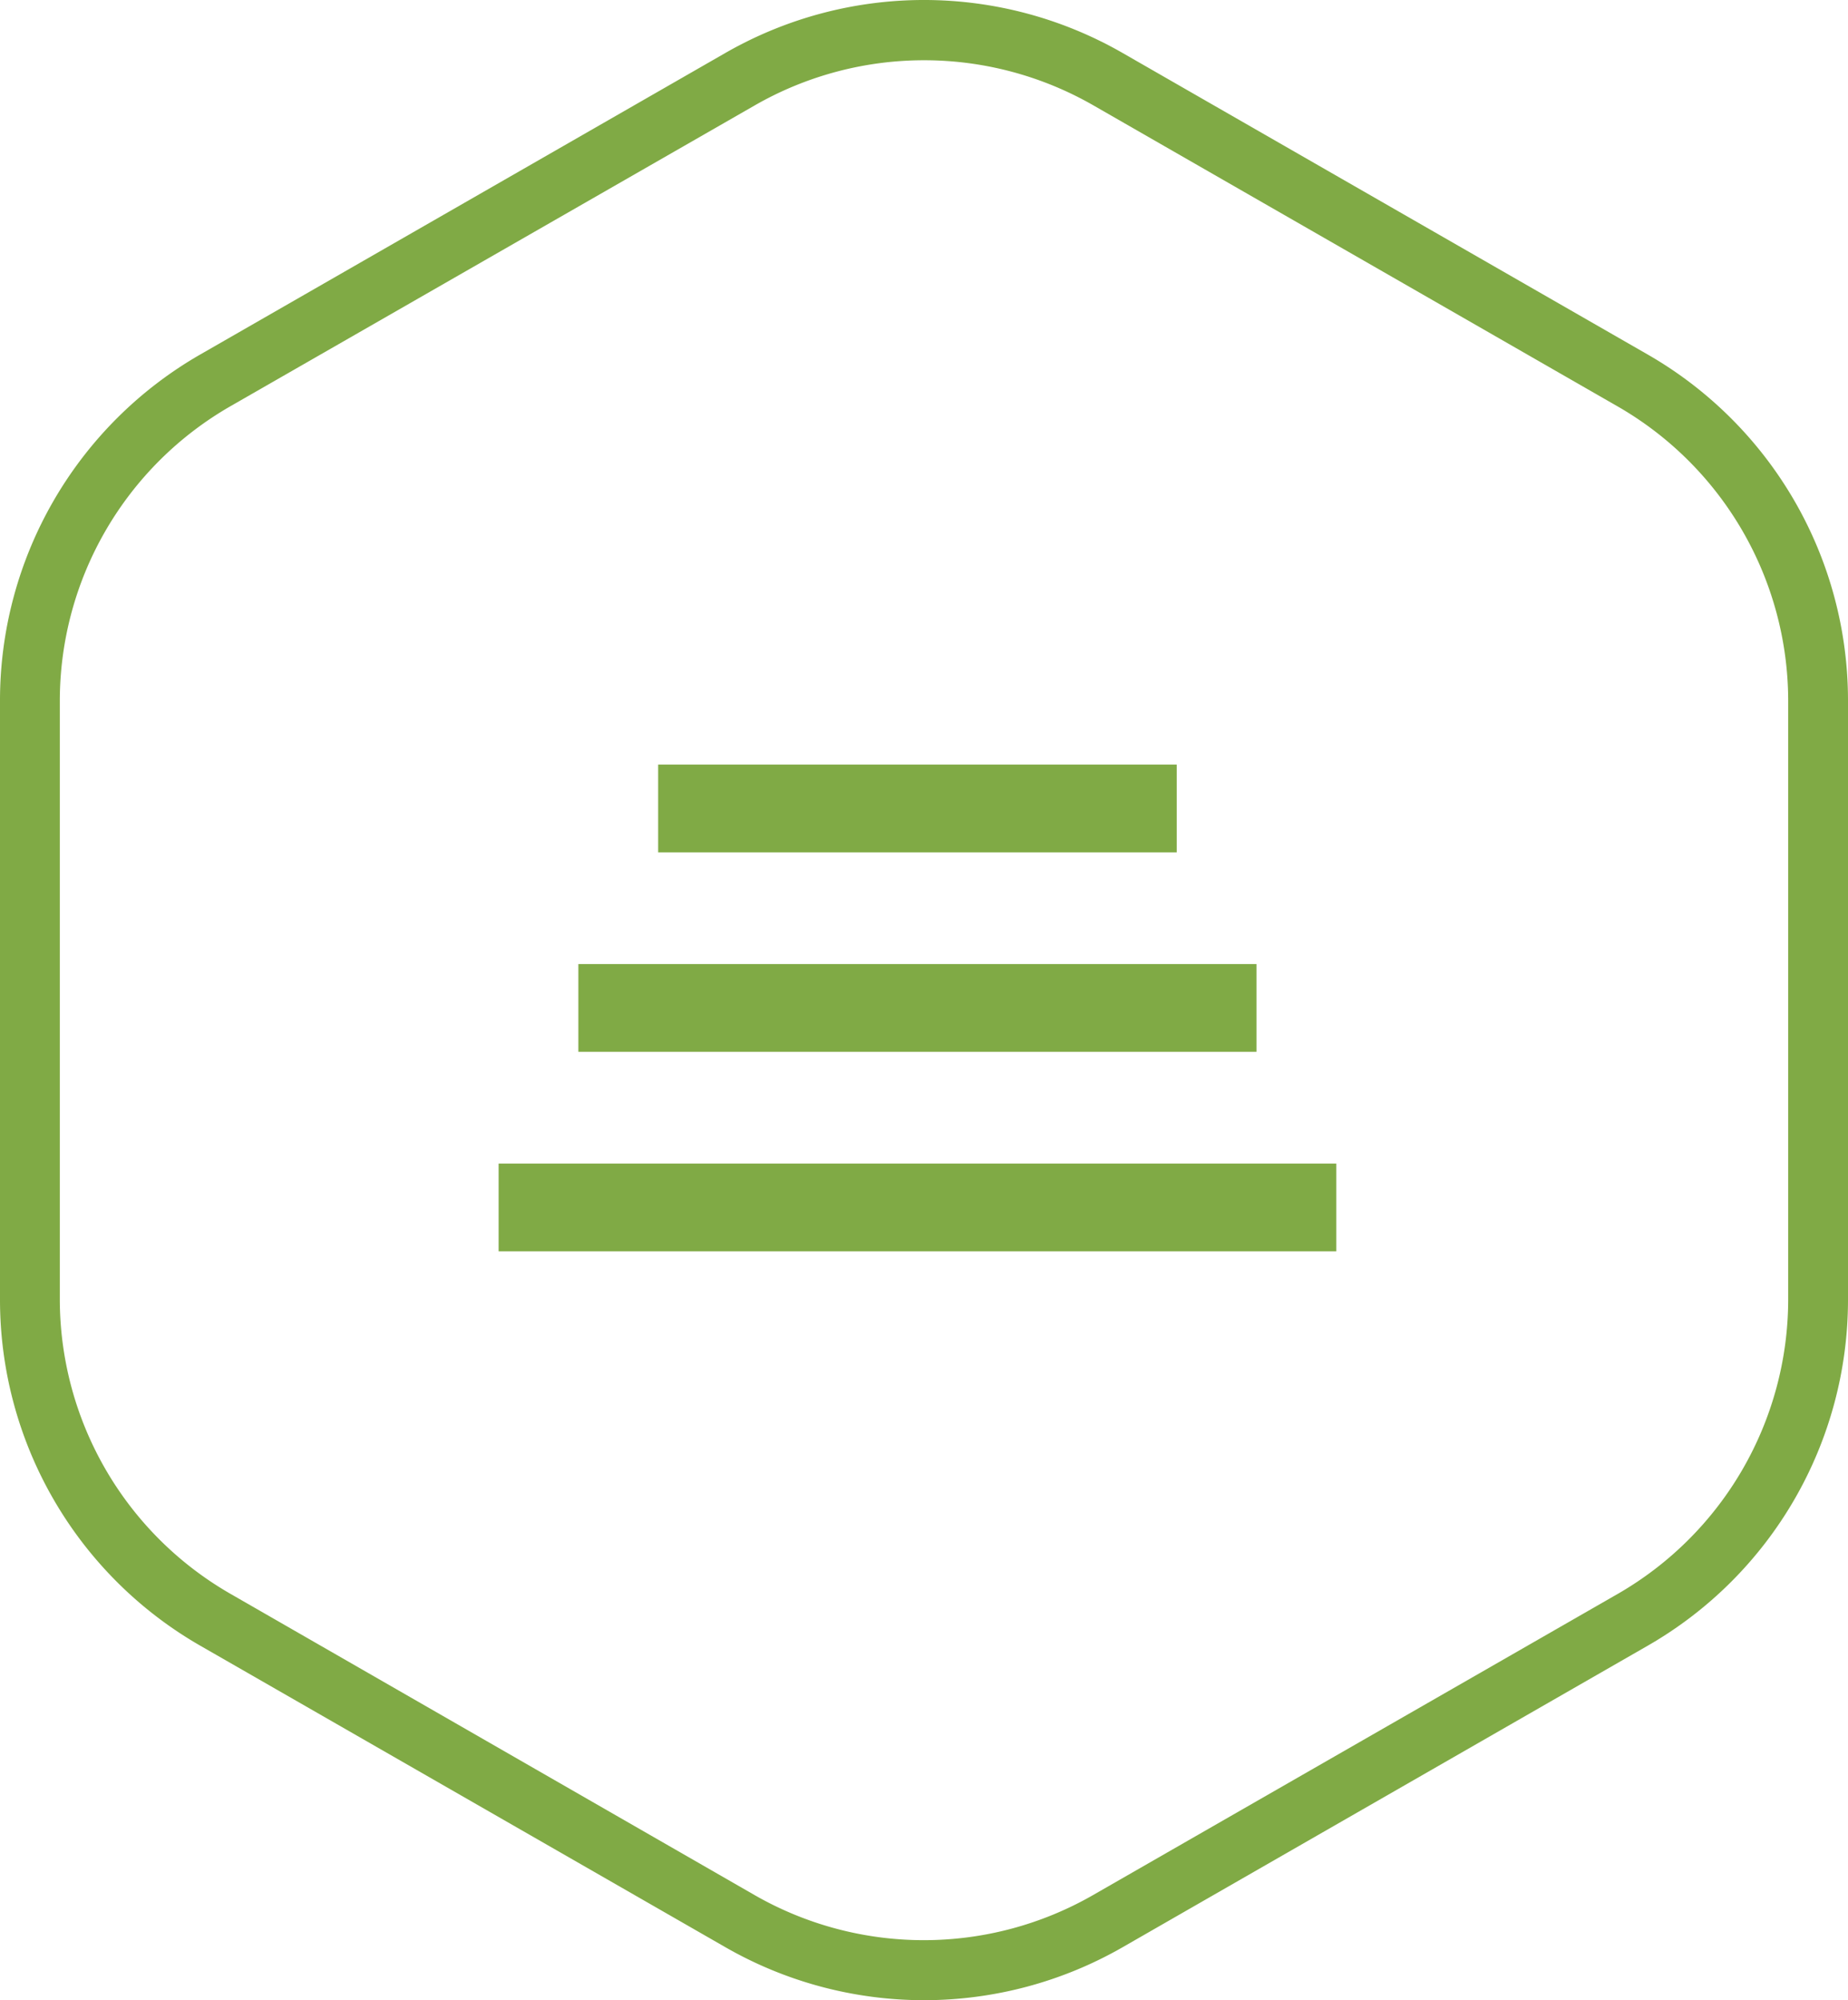
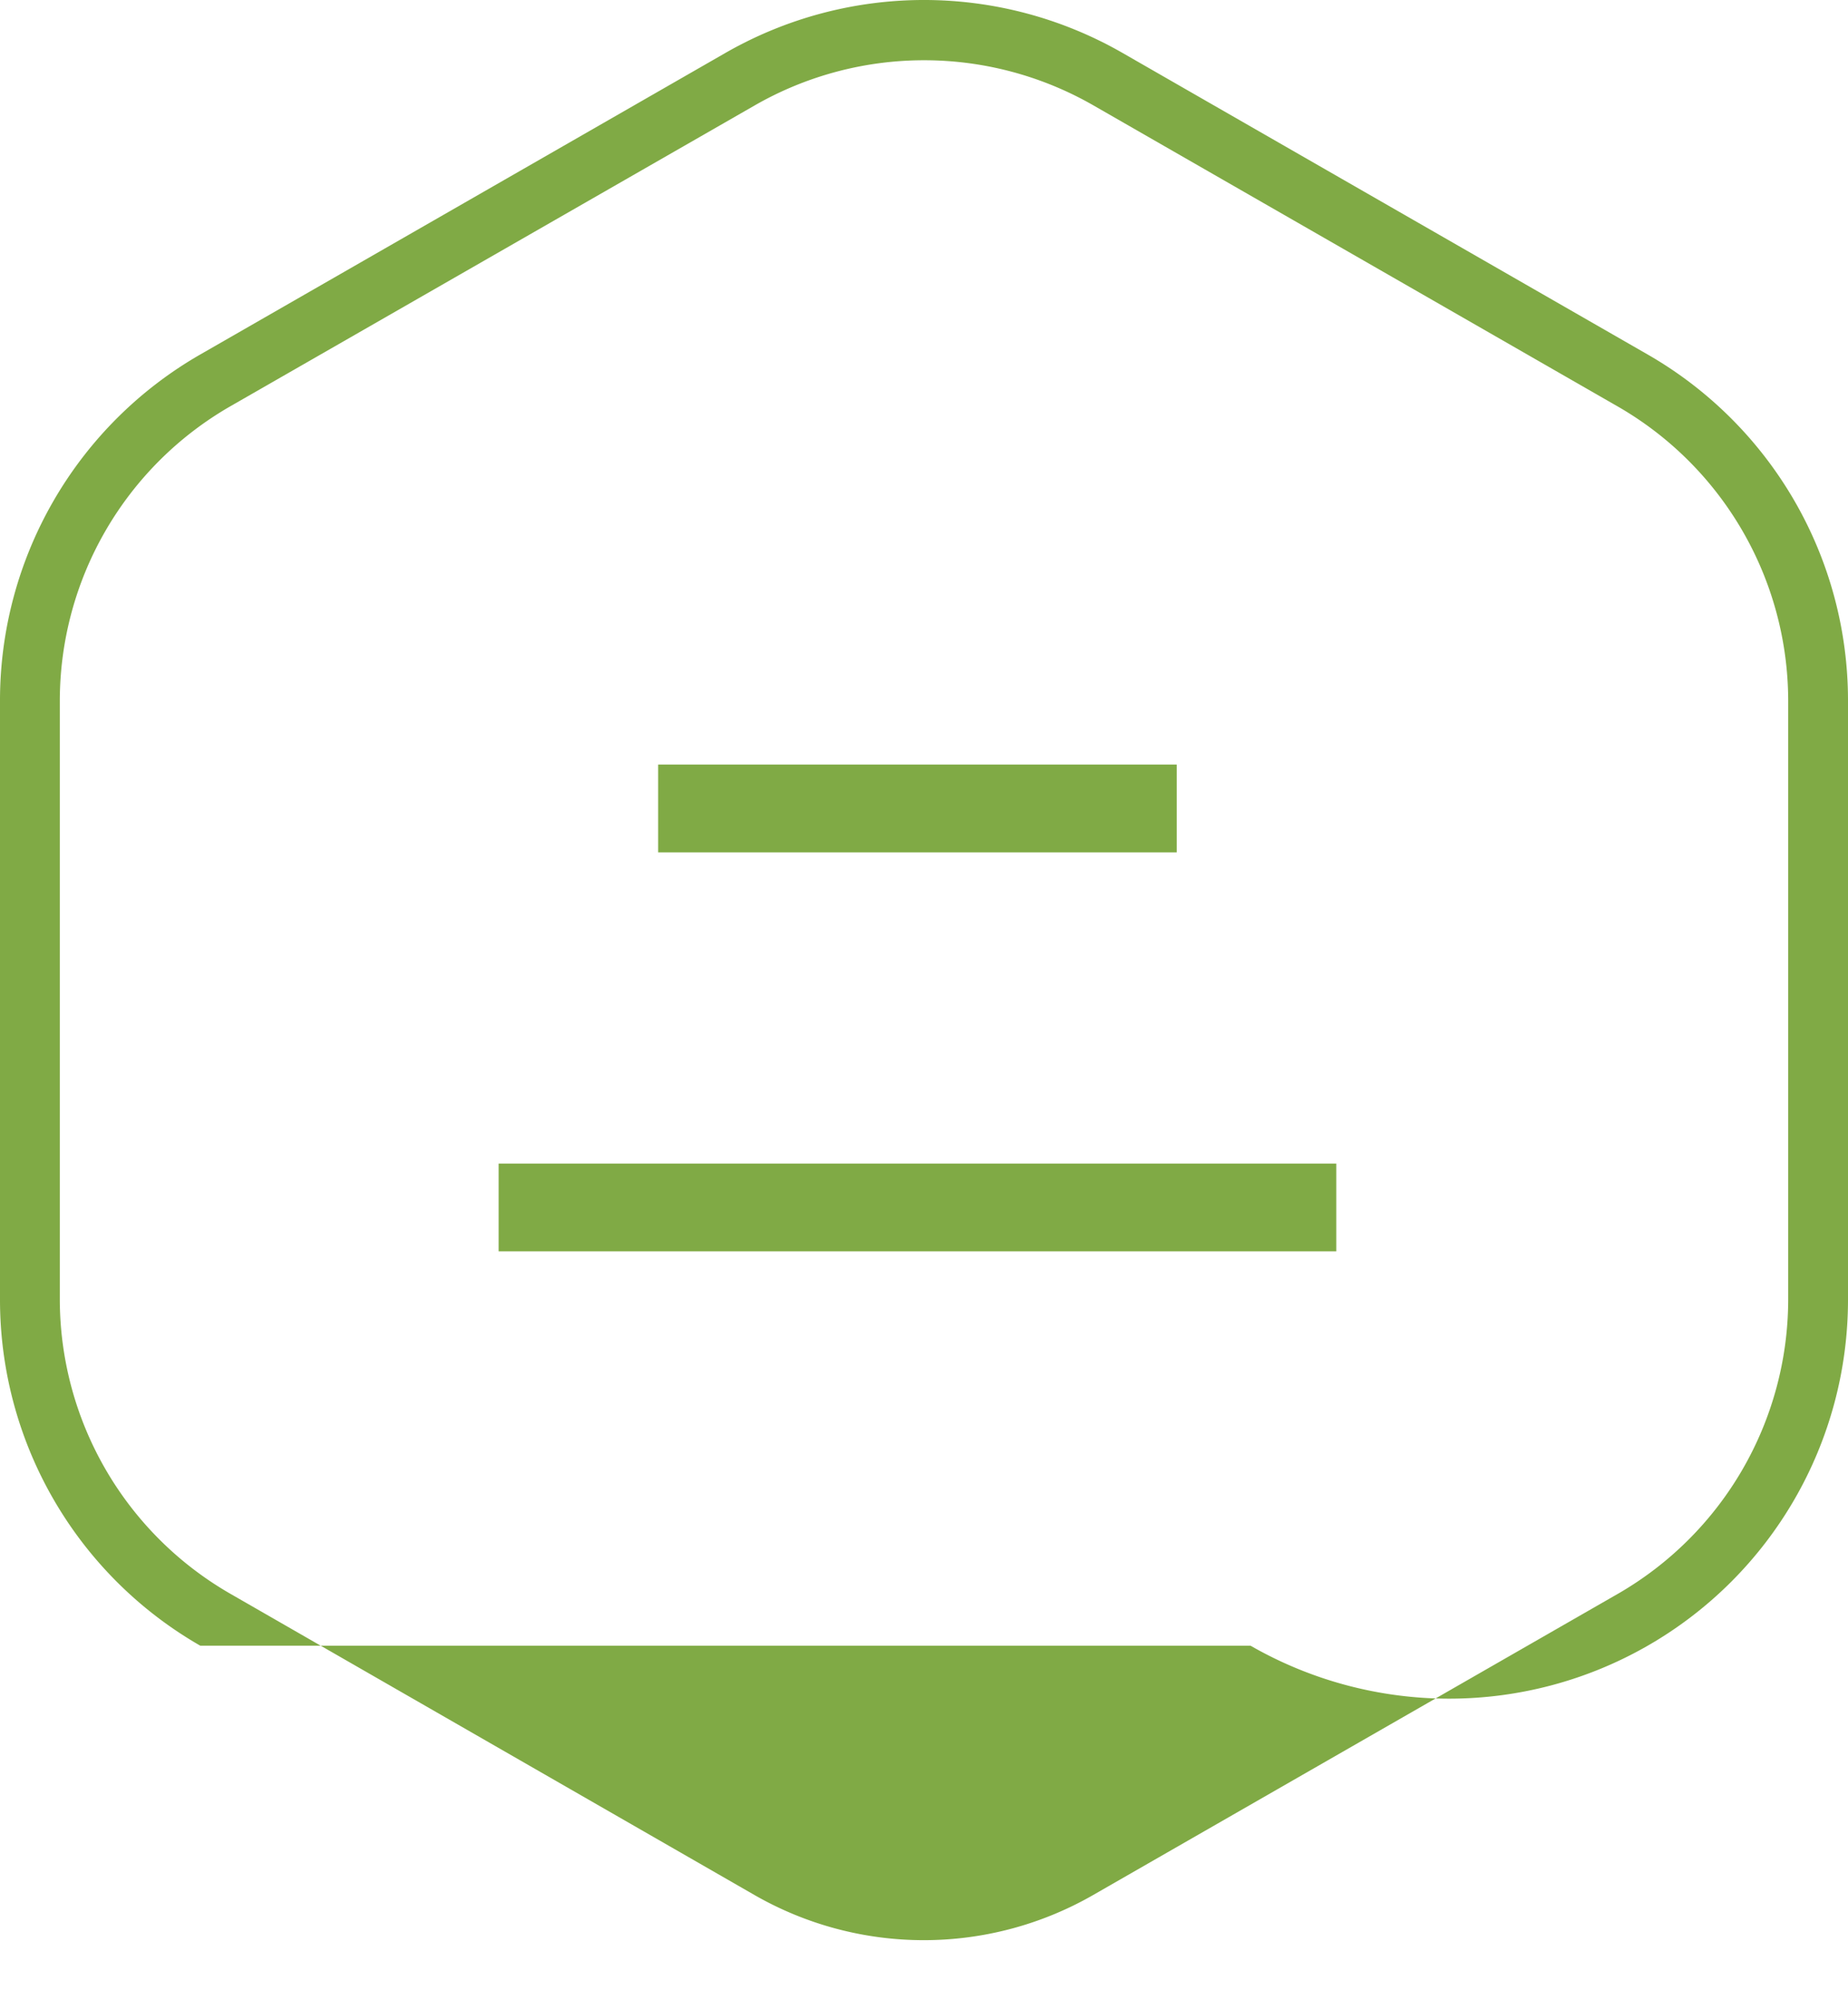
<svg xmlns="http://www.w3.org/2000/svg" width="40.876" height="44.232" viewBox="0 0 40.876 44.232">
  <g id="_8" data-name="8" transform="translate(119 132.116)">
    <g id="Сгруппировать_42958" data-name="Сгруппировать 42958" transform="translate(80.165 -100.452)">
-       <path id="Многоугольник_11" data-name="Многоугольник 11" d="M15.491,1.323a7.518,7.518,0,0,0-6.5,3.766L2.319,16.7a7.525,7.525,0,0,0,0,7.468L8.987,35.787a7.518,7.518,0,0,0,6.5,3.766H28.741a7.518,7.518,0,0,0,6.5-3.766l6.667-11.613a7.525,7.525,0,0,0,0-7.468L35.244,5.089a7.518,7.518,0,0,0-6.5-3.766H15.491m0-1.323h13.25a8.823,8.823,0,0,1,7.652,4.43l6.668,11.615a8.823,8.823,0,0,1,0,8.785L36.392,36.446a8.823,8.823,0,0,1-7.652,4.43H15.491a8.823,8.823,0,0,1-7.652-4.43L1.171,24.831a8.823,8.823,0,0,1,0-8.785L7.839,4.43A8.823,8.823,0,0,1,15.491,0Z" transform="translate(-199.165 12.568) rotate(-90)" fill="#80aa45" />
+       <path id="Многоугольник_11" data-name="Многоугольник 11" d="M15.491,1.323a7.518,7.518,0,0,0-6.5,3.766L2.319,16.7a7.525,7.525,0,0,0,0,7.468L8.987,35.787a7.518,7.518,0,0,0,6.5,3.766H28.741a7.518,7.518,0,0,0,6.5-3.766l6.667-11.613a7.525,7.525,0,0,0,0-7.468L35.244,5.089a7.518,7.518,0,0,0-6.5-3.766H15.491m0-1.323h13.25a8.823,8.823,0,0,1,7.652,4.43l6.668,11.615a8.823,8.823,0,0,1,0,8.785L36.392,36.446a8.823,8.823,0,0,1-7.652,4.43H15.491a8.823,8.823,0,0,1-7.652-4.43a8.823,8.823,0,0,1,0-8.785L7.839,4.43A8.823,8.823,0,0,1,15.491,0Z" transform="translate(-199.165 12.568) rotate(-90)" fill="#80aa45" />
      <rect id="Прямоугольник_3086" data-name="Прямоугольник 3086" width="11.47" height="1.941" transform="translate(-184.607 -14.756)" fill="#80aa45" />
      <rect id="Прямоугольник_3087" data-name="Прямоугольник 3087" width="18.528" height="1.941" transform="translate(-188.136 -5.933)" fill="#80aa45" />
-       <rect id="Прямоугольник_3088" data-name="Прямоугольник 3088" width="14.999" height="1.941" transform="translate(-186.372 -10.345)" fill="#80aa45" />
    </g>
  </g>
</svg>